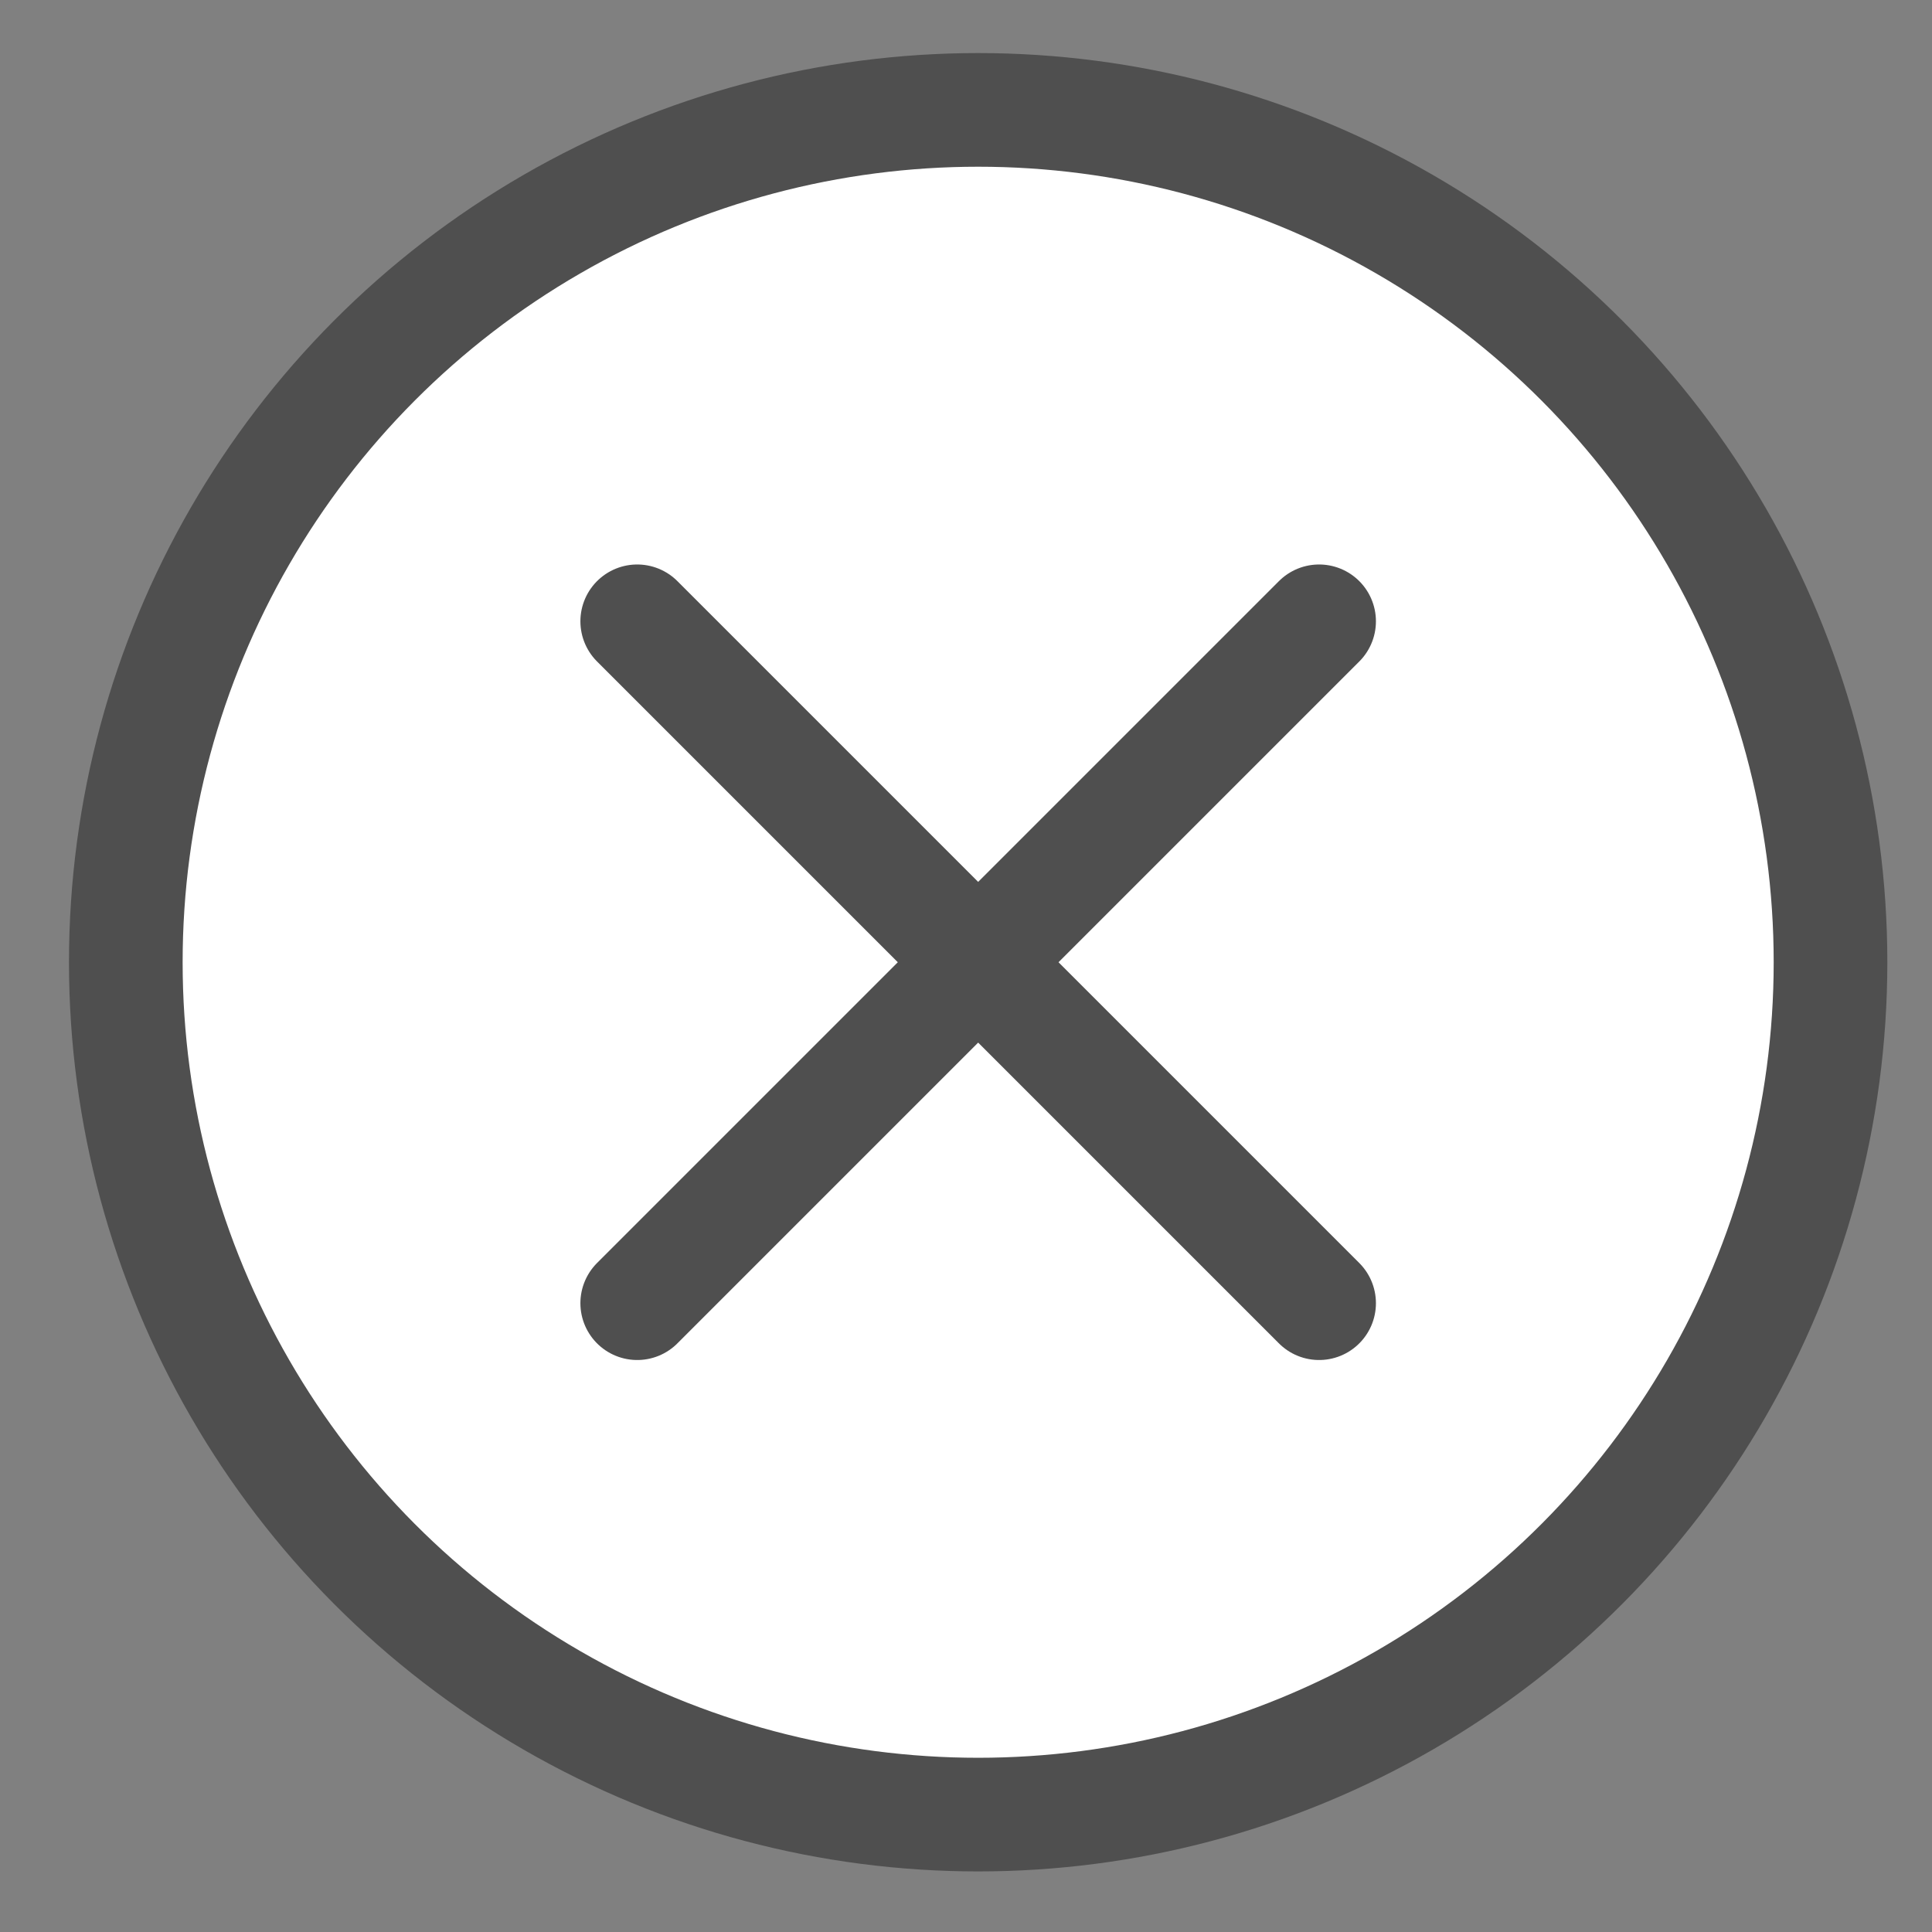
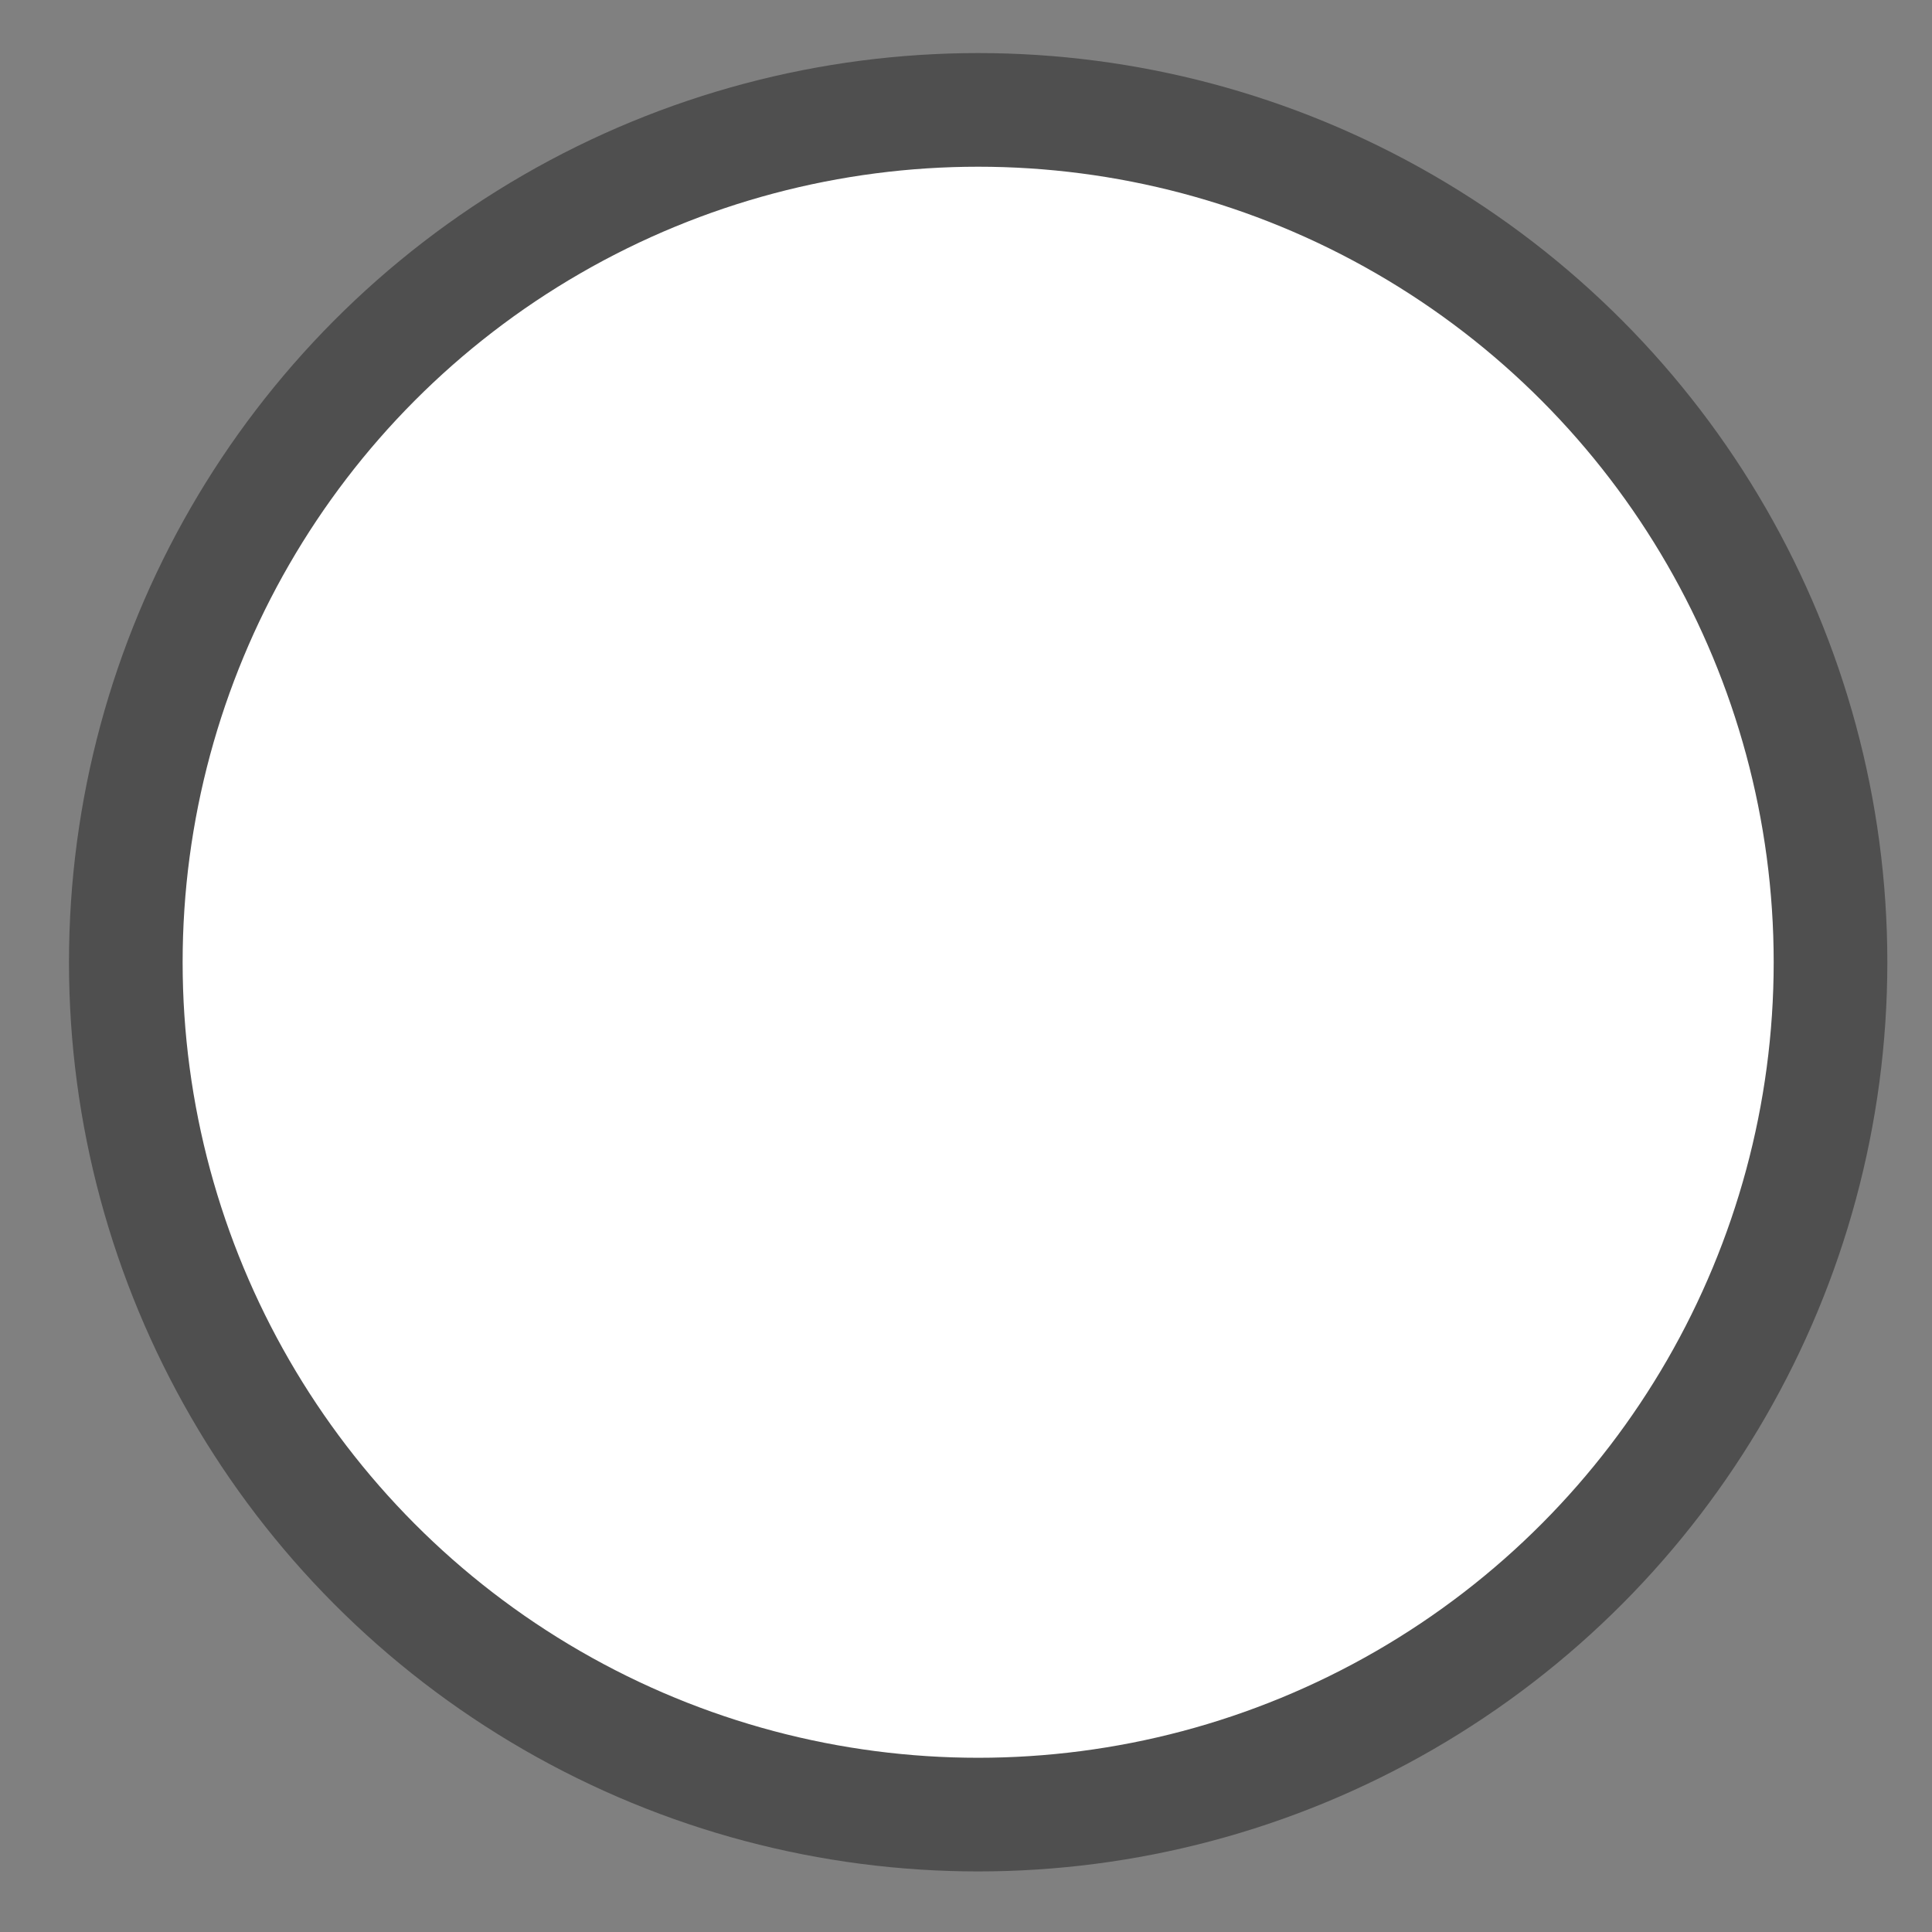
<svg xmlns="http://www.w3.org/2000/svg" width="17" height="17" viewBox="0 0 17 17" fill="none">
  <rect x="0" y="0" width="17" height="17" fill="#808080" stroke="none" />
  <circle cx="8.607" cy="8.467" r="7.5" fill="white" stroke="#4F4F4F" />
-   <path d="M5.607 5.467L11.607 11.467M11.607 5.467L5.607 11.467" stroke="#4F4F4F" stroke-linecap="round" />
</svg>